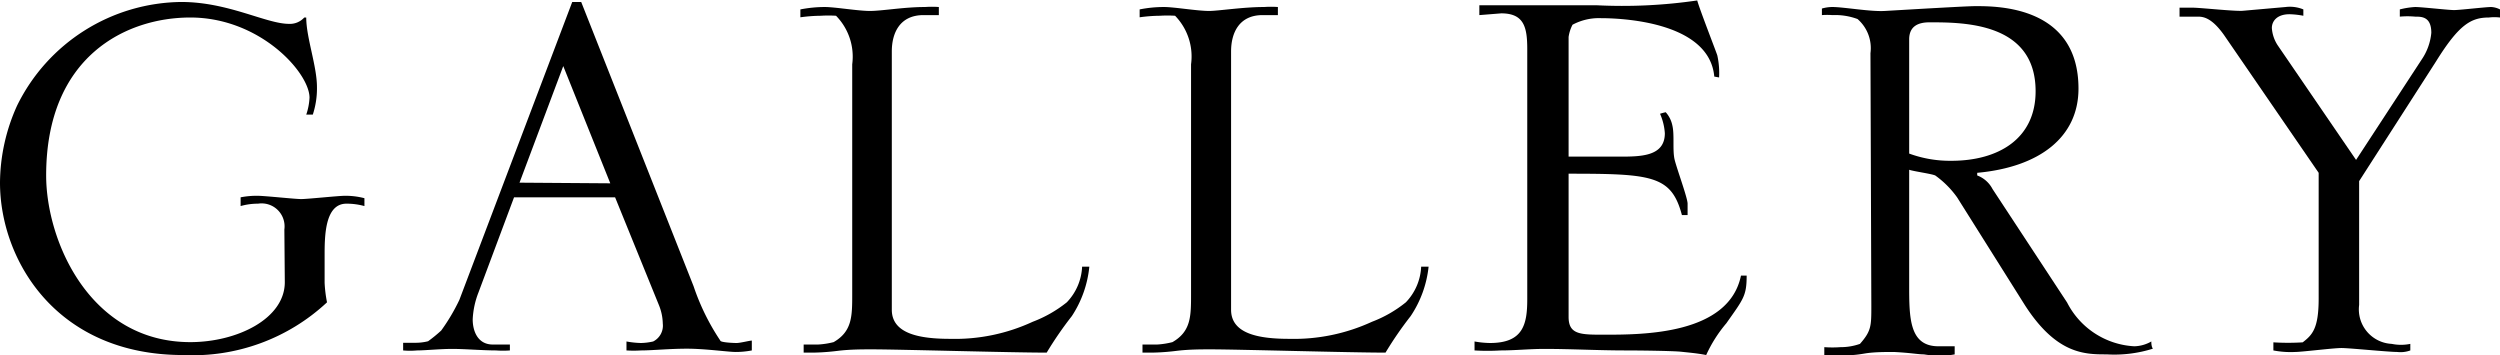
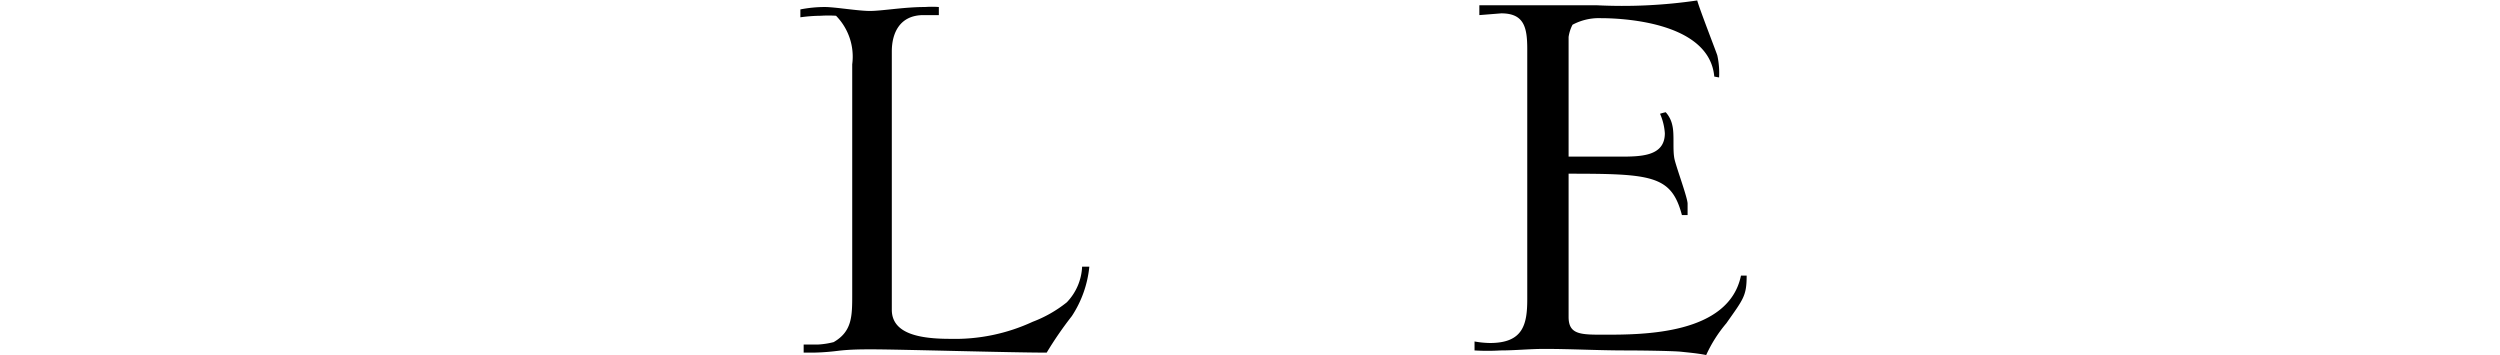
<svg xmlns="http://www.w3.org/2000/svg" viewBox="0 0 114.29 16.21" width="114px">
  <g id="レイヤー_2" data-name="レイヤー 2">
    <g id="レイヤー_1-2" data-name="レイヤー 1">
-       <path d="M13,10.47A1.05,1.05,0,0,0,11.8,9.29,2.92,2.92,0,0,0,11,9.4V9a3.84,3.84,0,0,1,.77-.07c.34,0,1.71.15,2,.15s1.7-.15,2-.15a3.44,3.44,0,0,1,.89.11V9.4a3.07,3.07,0,0,0-.82-.11c-1,0-1,1.51-1,2.4v1.22a6,6,0,0,0,.11.89,9,9,0,0,1-6.58,2.41C2.55,16.21,0,11.84,0,8.33A8.65,8.65,0,0,1,.78,4.81,8.46,8.46,0,0,1,8.29.07c2.15,0,3.88,1,4.92,1a.88.88,0,0,0,.7-.29H14c0,.92.49,2.22.49,3.18a3.84,3.84,0,0,1-.19,1.26H14a2.77,2.77,0,0,0,.15-.78C14.14,3.29,11.88.78,8.7.78,5.77.78,2.11,2.55,2.11,8c0,3,2,7.62,6.59,7.62,2.14,0,4.32-1.07,4.32-2.74Z" />
-       <path d="M18.43,15.65c.18,0,.37,0,.55,0a2.34,2.34,0,0,0,.59-.07,6.46,6.46,0,0,0,.6-.49A8.85,8.85,0,0,0,21,13.69L26.16.07h.41l5.14,13a10.43,10.43,0,0,0,1.22,2.48c0,.08.56.11.74.11s.59-.11.7-.11V16a3.88,3.88,0,0,1-.74.07c-.33,0-1.4-.15-2.22-.15S29.82,16,29.3,16a5.16,5.16,0,0,1-.66,0v-.41a4.13,4.13,0,0,0,.66.07,2.68,2.68,0,0,0,.56-.07.81.81,0,0,0,.44-.82,2.35,2.35,0,0,0-.18-.85L28.12,9H23.5l-1.63,4.36a3.84,3.84,0,0,0-.26,1.22c0,.52.22,1.15.92,1.15.26,0,.52,0,.78,0V16a4.16,4.16,0,0,1-.63,0c-.59,0-1.44-.07-2-.07s-1.25.07-1.62.07a3.41,3.41,0,0,1-.63,0ZM27.9,8.36,25.75,3l-2,5.33Z" />
      <path d="M47.21,14.69a5.74,5.74,0,0,0,1.56-.89,2.51,2.51,0,0,0,.7-1.63h.33A5,5,0,0,1,49,14.43a16.66,16.66,0,0,0-1.15,1.67c-1.63,0-6.77-.15-8-.15-.41,0-1,0-1.56.07s-1,.08-1.18.08-.26,0-.37,0v-.37c.22,0,.44,0,.66,0a3.67,3.67,0,0,0,.71-.11c.85-.49.85-1.19.85-2.19V2.92A2.67,2.67,0,0,0,38.22.7a5.47,5.47,0,0,0-.7,0,7.28,7.28,0,0,0-.93.07V.41A5.85,5.85,0,0,1,37.7.3c.48,0,1.52.18,2.07.18S41.33.3,42.29.3a4.43,4.43,0,0,1,.63,0V.67c-.22,0-.48,0-.7,0-1.08,0-1.45.81-1.45,1.66V14.14c0,1.11,1.3,1.33,2.67,1.33A8.45,8.45,0,0,0,47.21,14.69Z" />
-       <path d="M62.72,14.69a5.65,5.65,0,0,0,1.55-.89,2.51,2.51,0,0,0,.7-1.63h.34a5,5,0,0,1-.82,2.26,16.66,16.66,0,0,0-1.15,1.67c-1.62,0-6.77-.15-8-.15-.41,0-1,0-1.56.07s-1,.08-1.18.08-.26,0-.37,0v-.37c.22,0,.44,0,.67,0a3.68,3.68,0,0,0,.7-.11c.85-.49.85-1.19.85-2.19V2.92A2.67,2.67,0,0,0,53.72.7a5.47,5.47,0,0,0-.7,0,7.12,7.12,0,0,0-.92.07V.41A5.66,5.66,0,0,1,53.21.3c.48,0,1.51.18,2.07.18.41,0,1.55-.18,2.51-.18a4.43,4.43,0,0,1,.63,0V.67c-.22,0-.48,0-.7,0-1.07,0-1.44.81-1.44,1.66V14.14c0,1.11,1.29,1.33,2.66,1.33A8.53,8.53,0,0,0,62.72,14.69Z" />
      <path d="M78.37,3.48C78.14.93,74,.81,73.19.81a2.55,2.55,0,0,0-1.3.3,1.74,1.74,0,0,0-.18.56V7.14H74c1,0,2.11,0,2.11-1.07a2.64,2.64,0,0,0-.22-.89,2.5,2.5,0,0,1,.26-.07,1.28,1.28,0,0,1,.3.59c.11.44,0,1.15.11,1.59s.59,1.74.59,2v.52h-.26C76.41,8,75.52,7.92,71.71,7.92v6.55c0,.81.55.81,1.62.81,1.78,0,5.7,0,6.26-2.7h.26c0,.93-.15,1.07-.93,2.18A6.22,6.22,0,0,0,78,16.21c-.4-.08-.77-.11-1.14-.15S75,16,74.3,16c-1.22,0-2.48-.07-3.7-.07-.67,0-1.34.07-2,.07a9.8,9.8,0,0,1-1.19,0v-.41a4.27,4.27,0,0,0,.71.07c1.51,0,1.7-.85,1.7-2V2.22c0-1-.15-1.63-1.19-1.63l-1,.08V.22l.55,0c.78,0,4.11,0,4.81,0A23.58,23.58,0,0,0,77.59,0c.11.41.92,2.48.92,2.52a3.74,3.74,0,0,1,.08,1Z" />
-       <path d="M85.51,2.41A1.76,1.76,0,0,0,84.92.85,2.94,2.94,0,0,0,83.77.67a3,3,0,0,0-.48,0V.37A1.73,1.73,0,0,1,83.77.3c.52,0,1.74.22,2.4.18L88.06.37C88.8.33,90,.26,90.32.26c1,0,4.7,0,4.7,3.77,0,2.22-1.78,3.59-4.63,3.85V8a1.31,1.31,0,0,1,.7.62l3.41,5.19a3.67,3.67,0,0,0,3.07,2,1.63,1.63,0,0,0,.78-.22c0,.08,0,.22.07.33a5.86,5.86,0,0,1-2.11.26c-1,0-2.29,0-3.74-2.25L89.47,9a4.3,4.3,0,0,0-1-1c-.19-.08-1-.19-1.19-.26v5.25c0,1.52,0,2.82,1.34,2.82.25,0,.48,0,.74,0v.37a4.1,4.1,0,0,1-.74.07,6.07,6.07,0,0,1-.67-.07c-.26,0-.59-.07-1.37-.11-.37,0-.92,0-1.33.07s-.63.08-.85.08a7.81,7.81,0,0,1-1,0v-.37a5.11,5.11,0,0,0,.74,0,2.64,2.64,0,0,0,.89-.15c.52-.59.52-.82.52-1.74ZM87.28,7a5.41,5.41,0,0,0,1.93.33c2.14,0,3.85-1,3.85-3.18C93.06,1,89.76,1,88.21,1c-.48,0-.93.15-.93.78Z" />
-       <path d="M99.64.33l.59,0c.37,0,2,.18,2.33.14L104.49.3a1.6,1.6,0,0,1,.81.11V.7a3.79,3.79,0,0,0-.63-.07c-.59,0-.81.33-.81.63a1.64,1.64,0,0,0,.26.78l3.59,5.25,3-4.59a2.58,2.58,0,0,0,.44-1.22c0-.74-.44-.74-.74-.74a3.88,3.88,0,0,0-.7,0V.41a3.66,3.66,0,0,1,.7-.11c.3,0,1.52.14,1.78.14S113.63.3,113.89.3a1,1,0,0,1,.4.11V.78a2.19,2.19,0,0,0-.51,0c-.82,0-1.37.33-2.41,2l-3.52,5.48v5.66a1.58,1.58,0,0,0,1.49,1.78,2.1,2.1,0,0,0,.85,0V16a1.3,1.3,0,0,1-.6.07c-.4,0-2.18-.18-2.55-.18s-1.81.18-2.11.18a4.18,4.18,0,0,1-1-.07v-.37a10.88,10.88,0,0,0,1.34,0c.44-.34.73-.63.73-2V7.88l-4.32-6.29c-.6-.85-1-.85-1.23-.85l-.81,0Z" />
    </g>
  </g>
</svg>